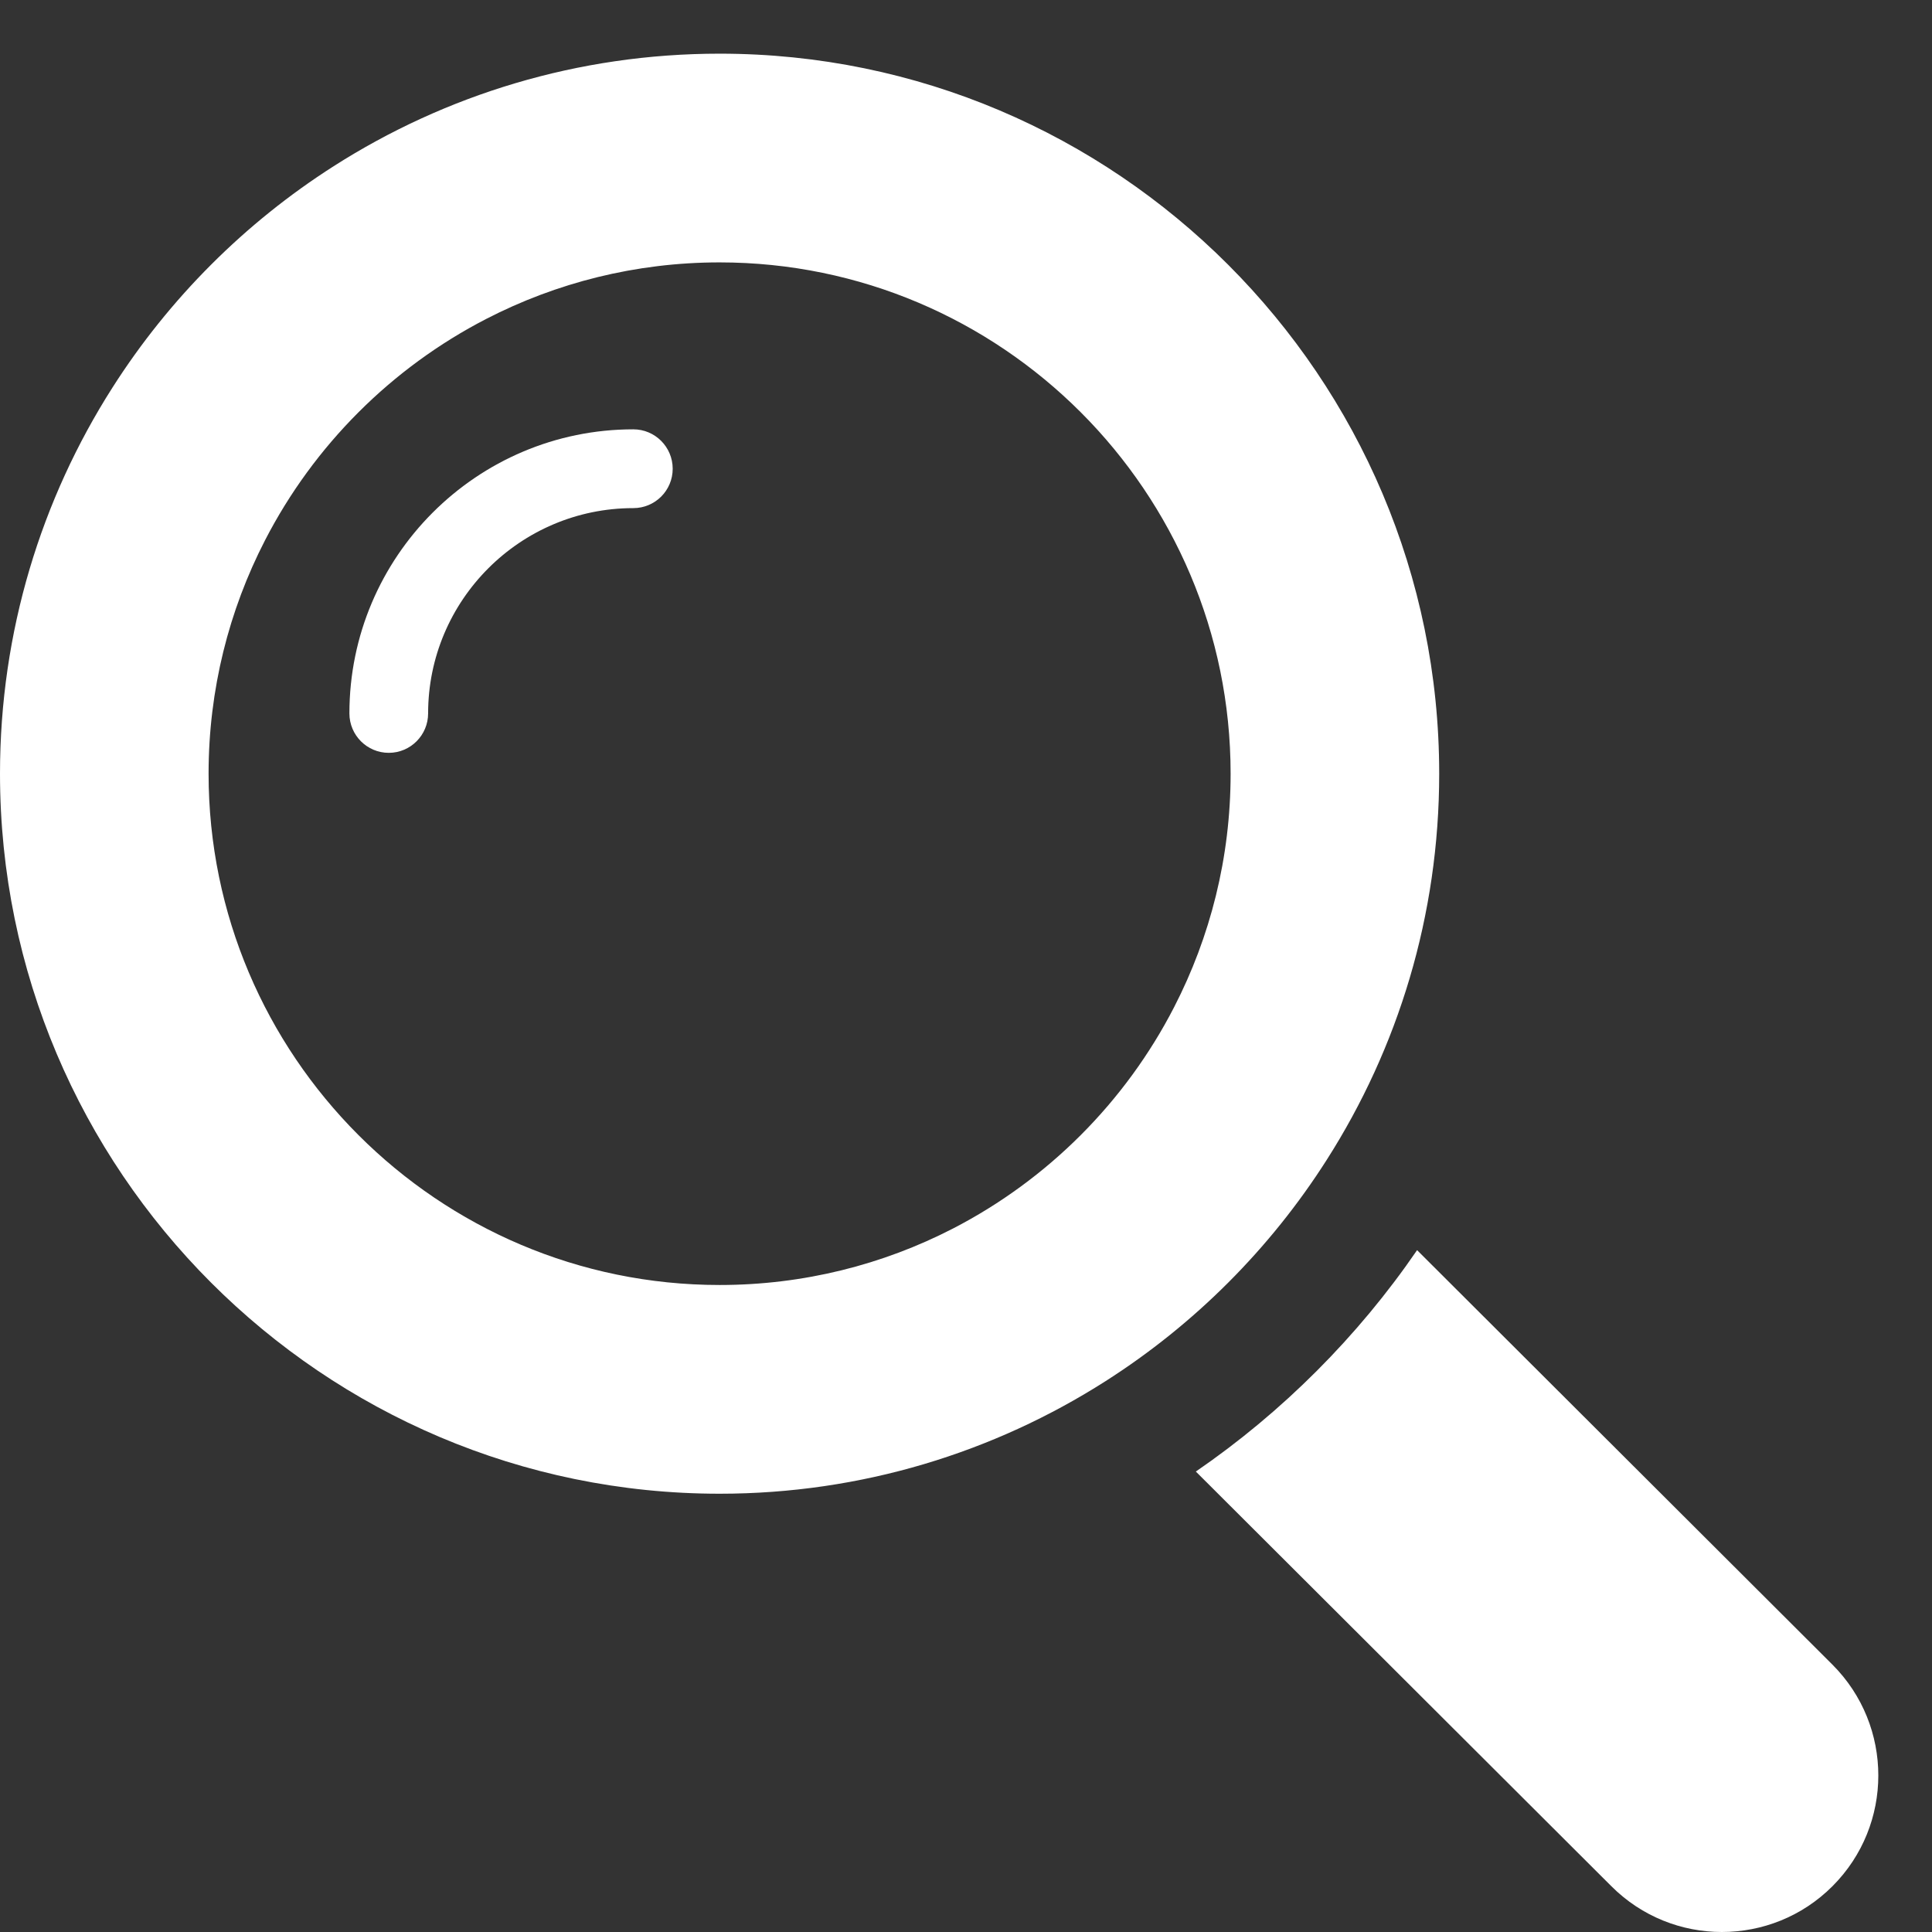
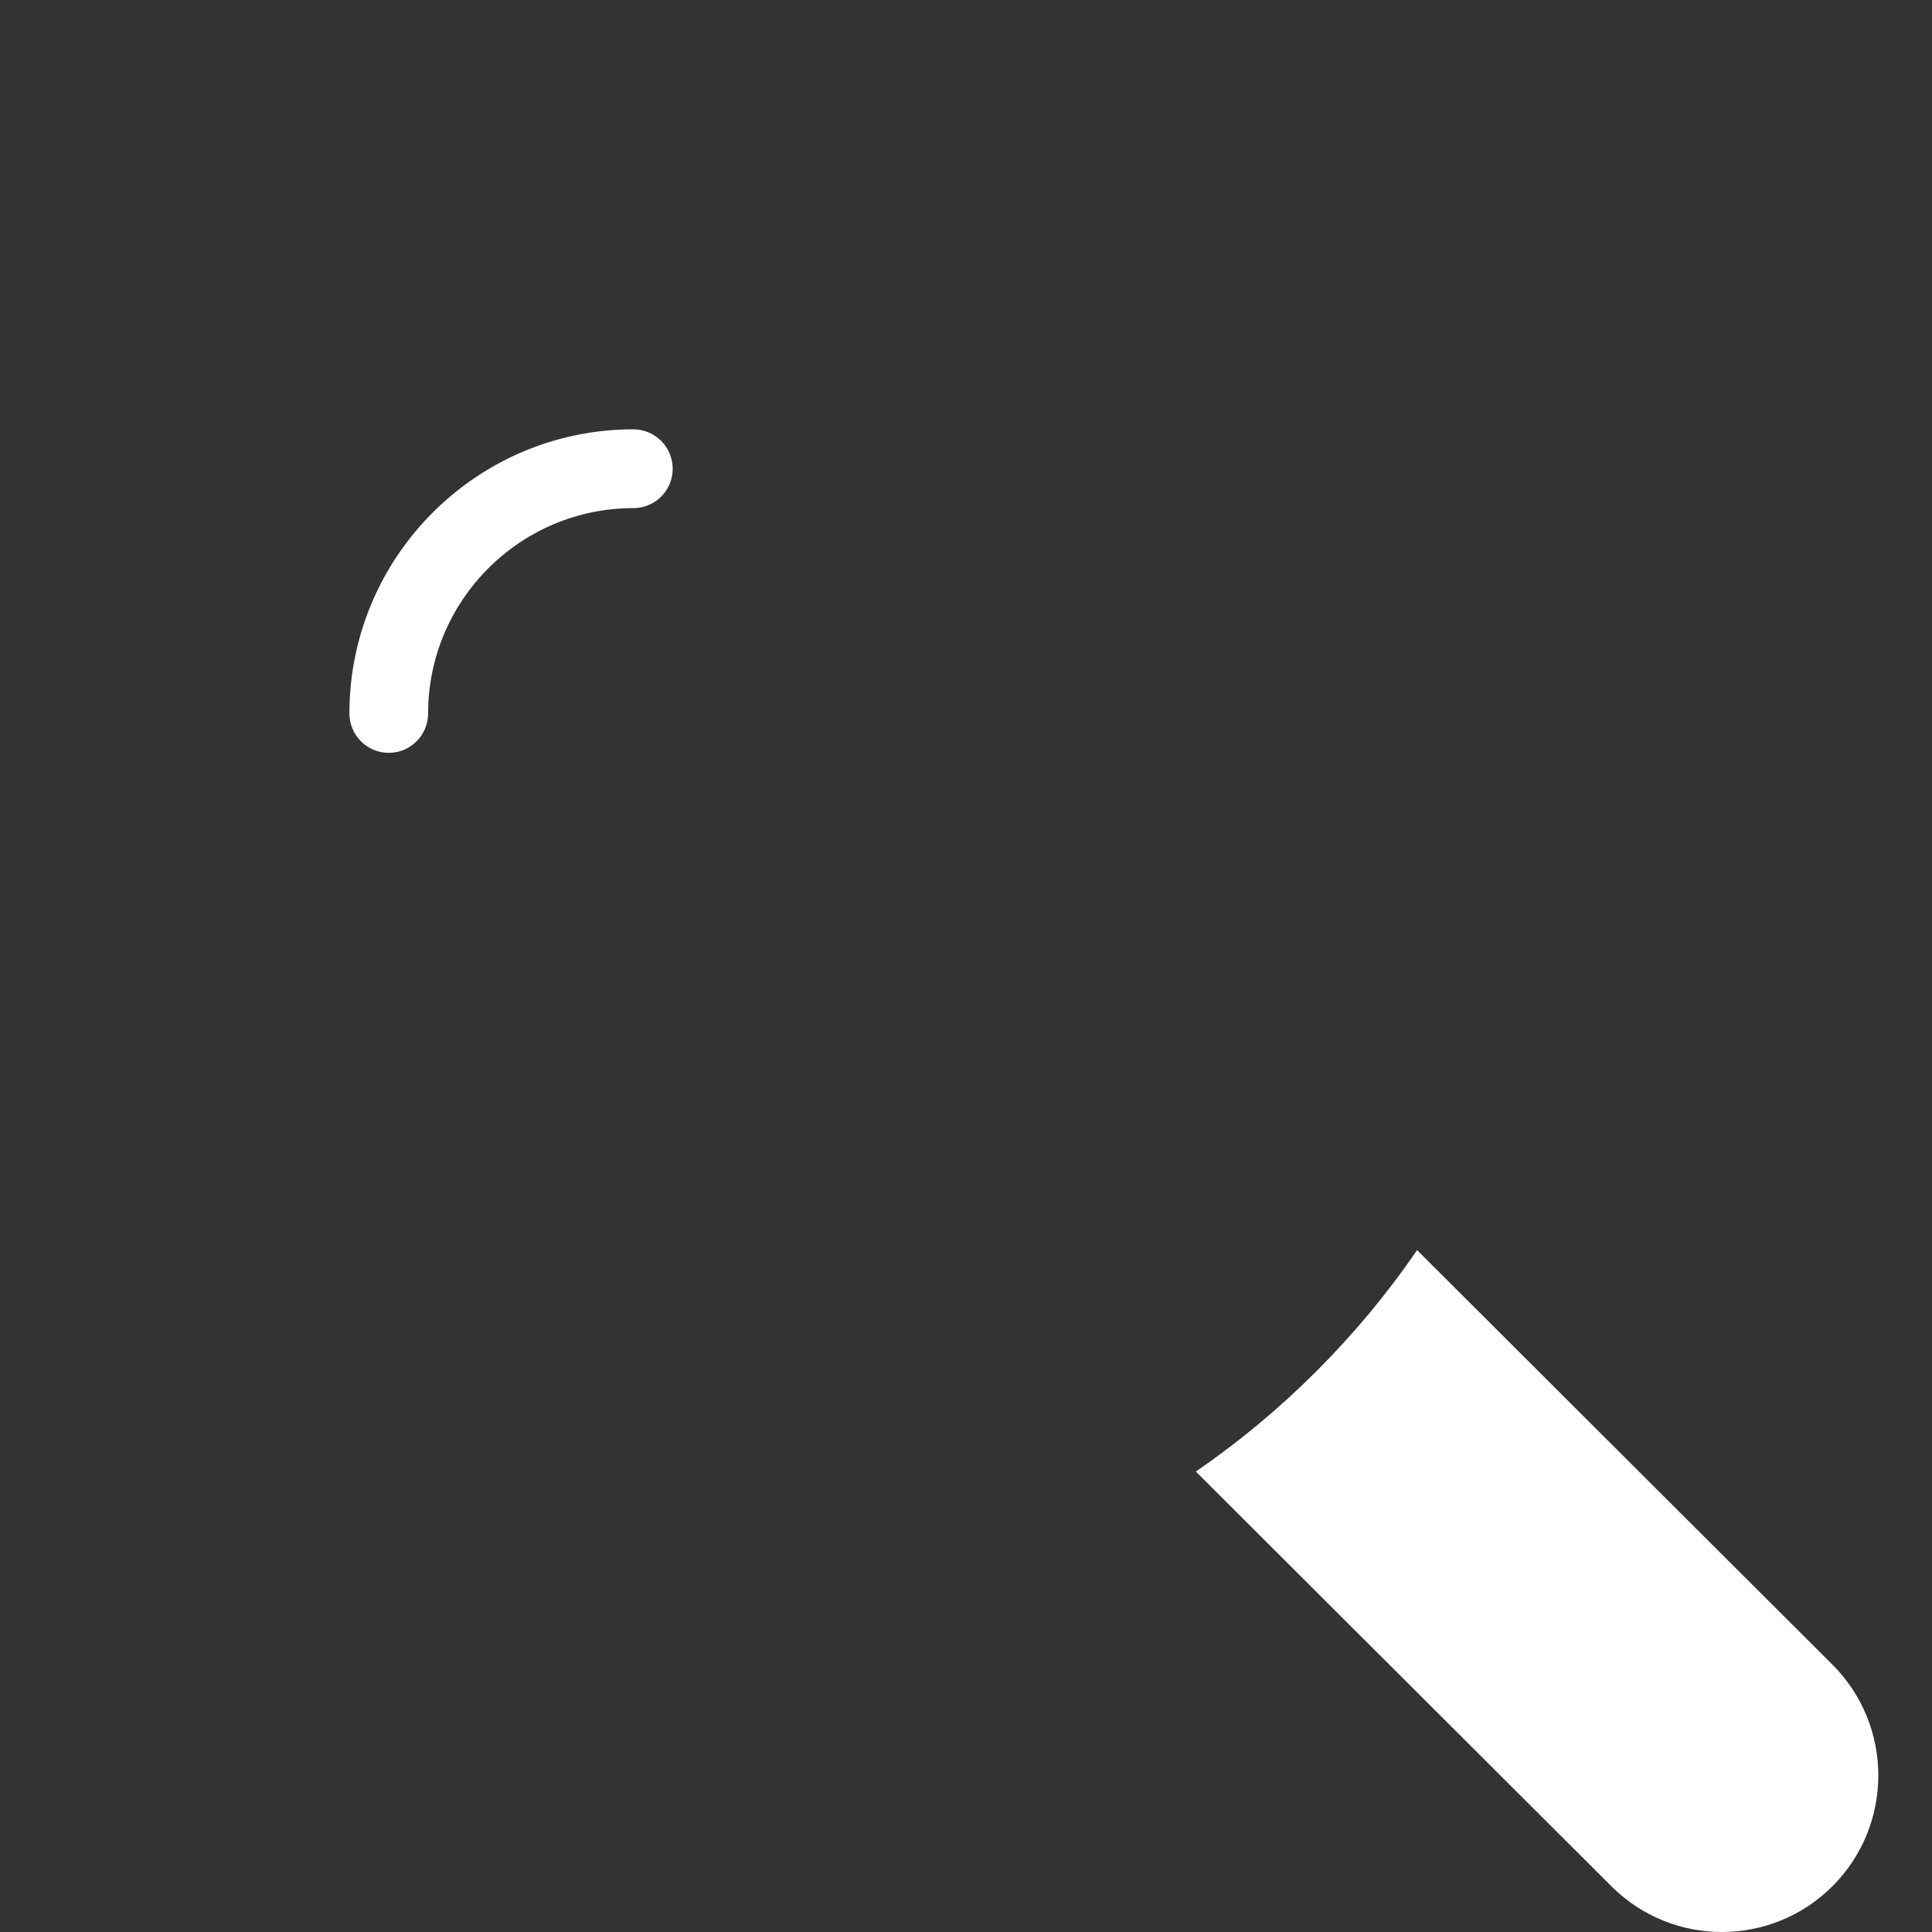
<svg xmlns="http://www.w3.org/2000/svg" width="27" height="27" viewBox="0 0 27 27" fill="none">
  <rect x="0" y="0" width="27" height="27" fill="#333333" stroke="none" />
  <path d="M8.851 6C6.663 6 4.883 7.781 4.883 9.97C4.883 10.274 5.129 10.521 5.433 10.521C5.737 10.521 5.983 10.274 5.983 9.97C5.983 8.388 7.27 7.101 8.851 7.101C9.155 7.101 9.401 6.855 9.401 6.551C9.401 6.247 9.155 6 8.851 6Z" fill="white" />
-   <path d="M18.542 16.208C19.537 14.648 20.113 12.796 20.113 10.812C20.113 5.264 15.602 0.75 10.057 0.75C8.074 0.75 6.223 1.327 4.664 2.322C3.421 3.115 2.364 4.173 1.572 5.416C0.577 6.976 0 8.828 0 10.812C0 16.361 4.512 20.875 10.057 20.875C12.04 20.875 13.89 20.297 15.45 19.302C16.692 18.51 17.75 17.452 18.542 16.208ZM13.318 17.169C12.34 17.673 11.231 17.958 10.057 17.958C6.119 17.958 2.915 14.752 2.915 10.812C2.915 9.638 3.2 8.528 3.704 7.55C4.387 6.224 5.472 5.139 6.797 4.456C7.775 3.952 8.883 3.667 10.056 3.667C13.995 3.667 17.198 6.872 17.198 10.812C17.198 11.986 16.913 13.095 16.409 14.074C15.727 15.4 14.643 16.485 13.318 17.169Z" fill="white" />
  <path d="M25.61 23.265L19.804 17.471C18.977 18.678 17.919 19.737 16.712 20.565L22.518 26.359C22.945 26.787 23.505 27 24.063 27C24.623 27 25.183 26.787 25.61 26.359C26.463 25.505 26.463 24.12 25.61 23.265Z" fill="white" />
</svg>